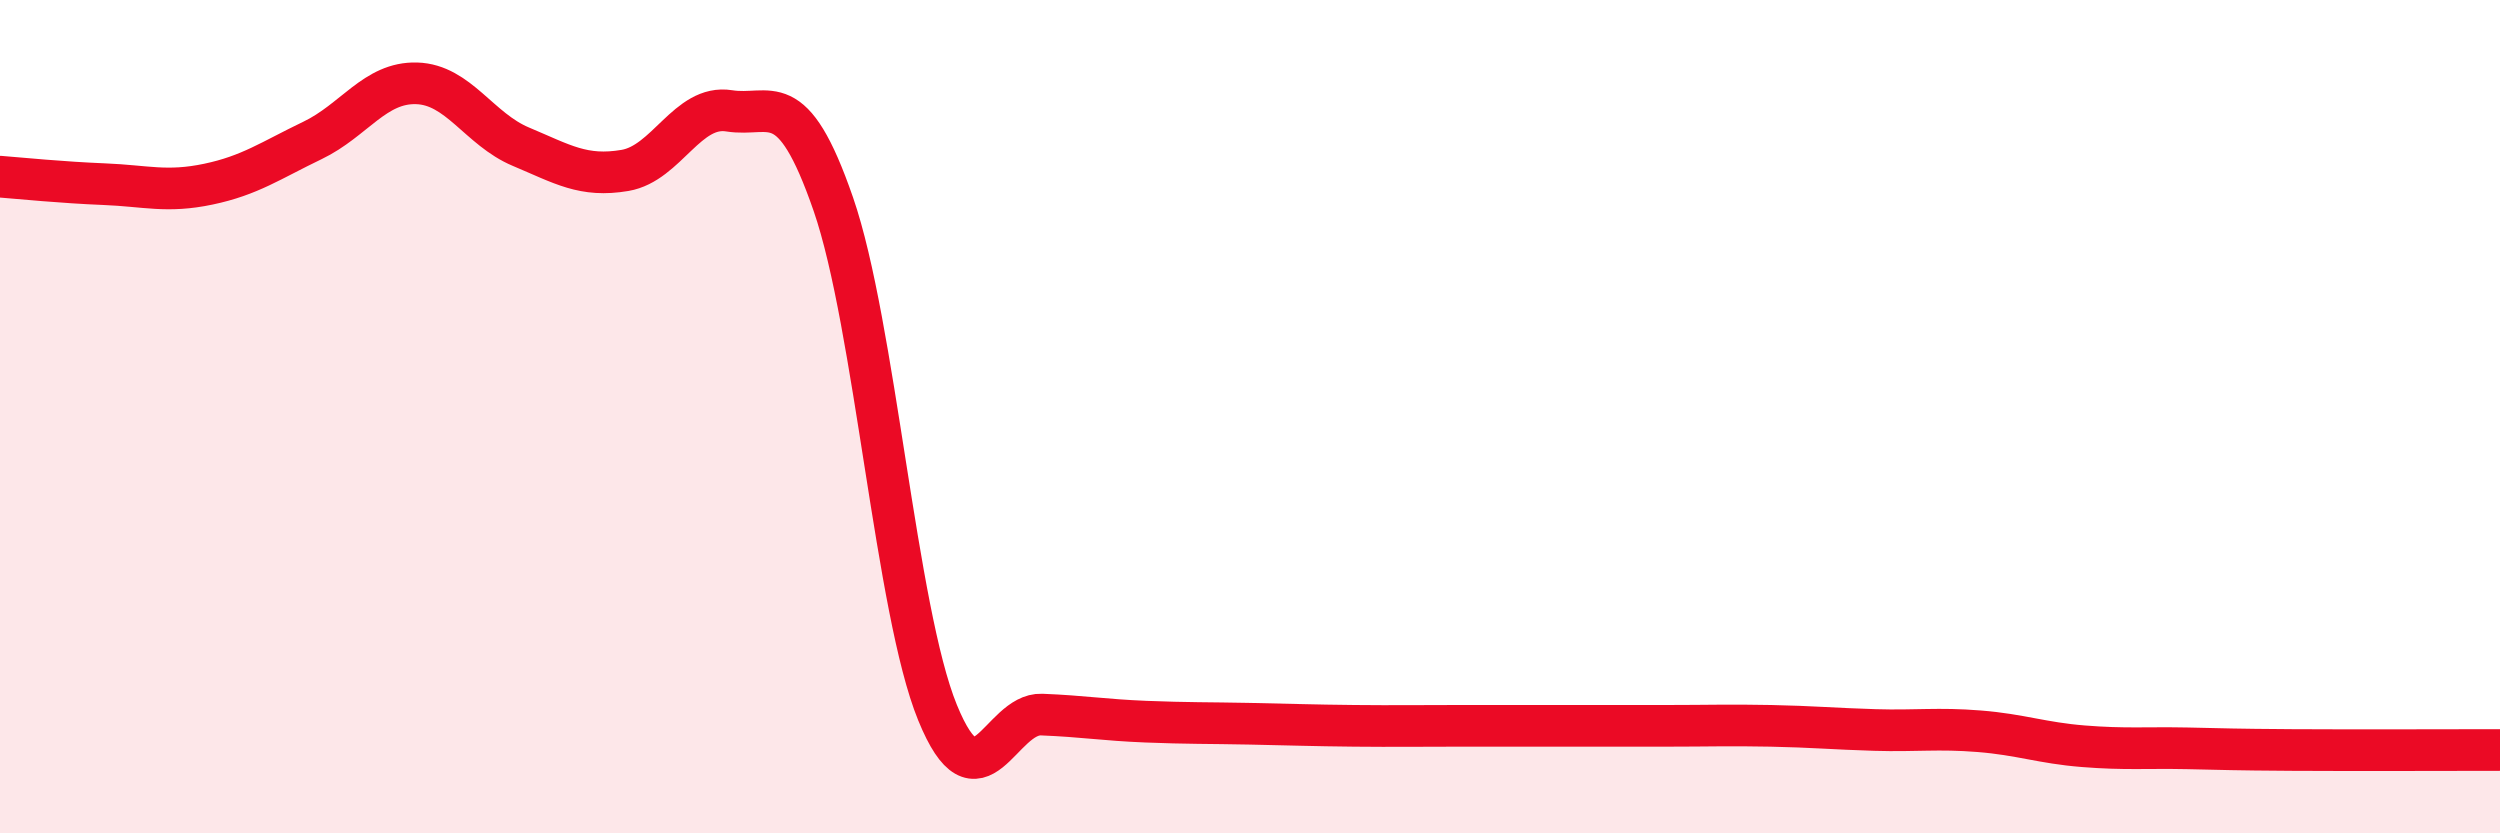
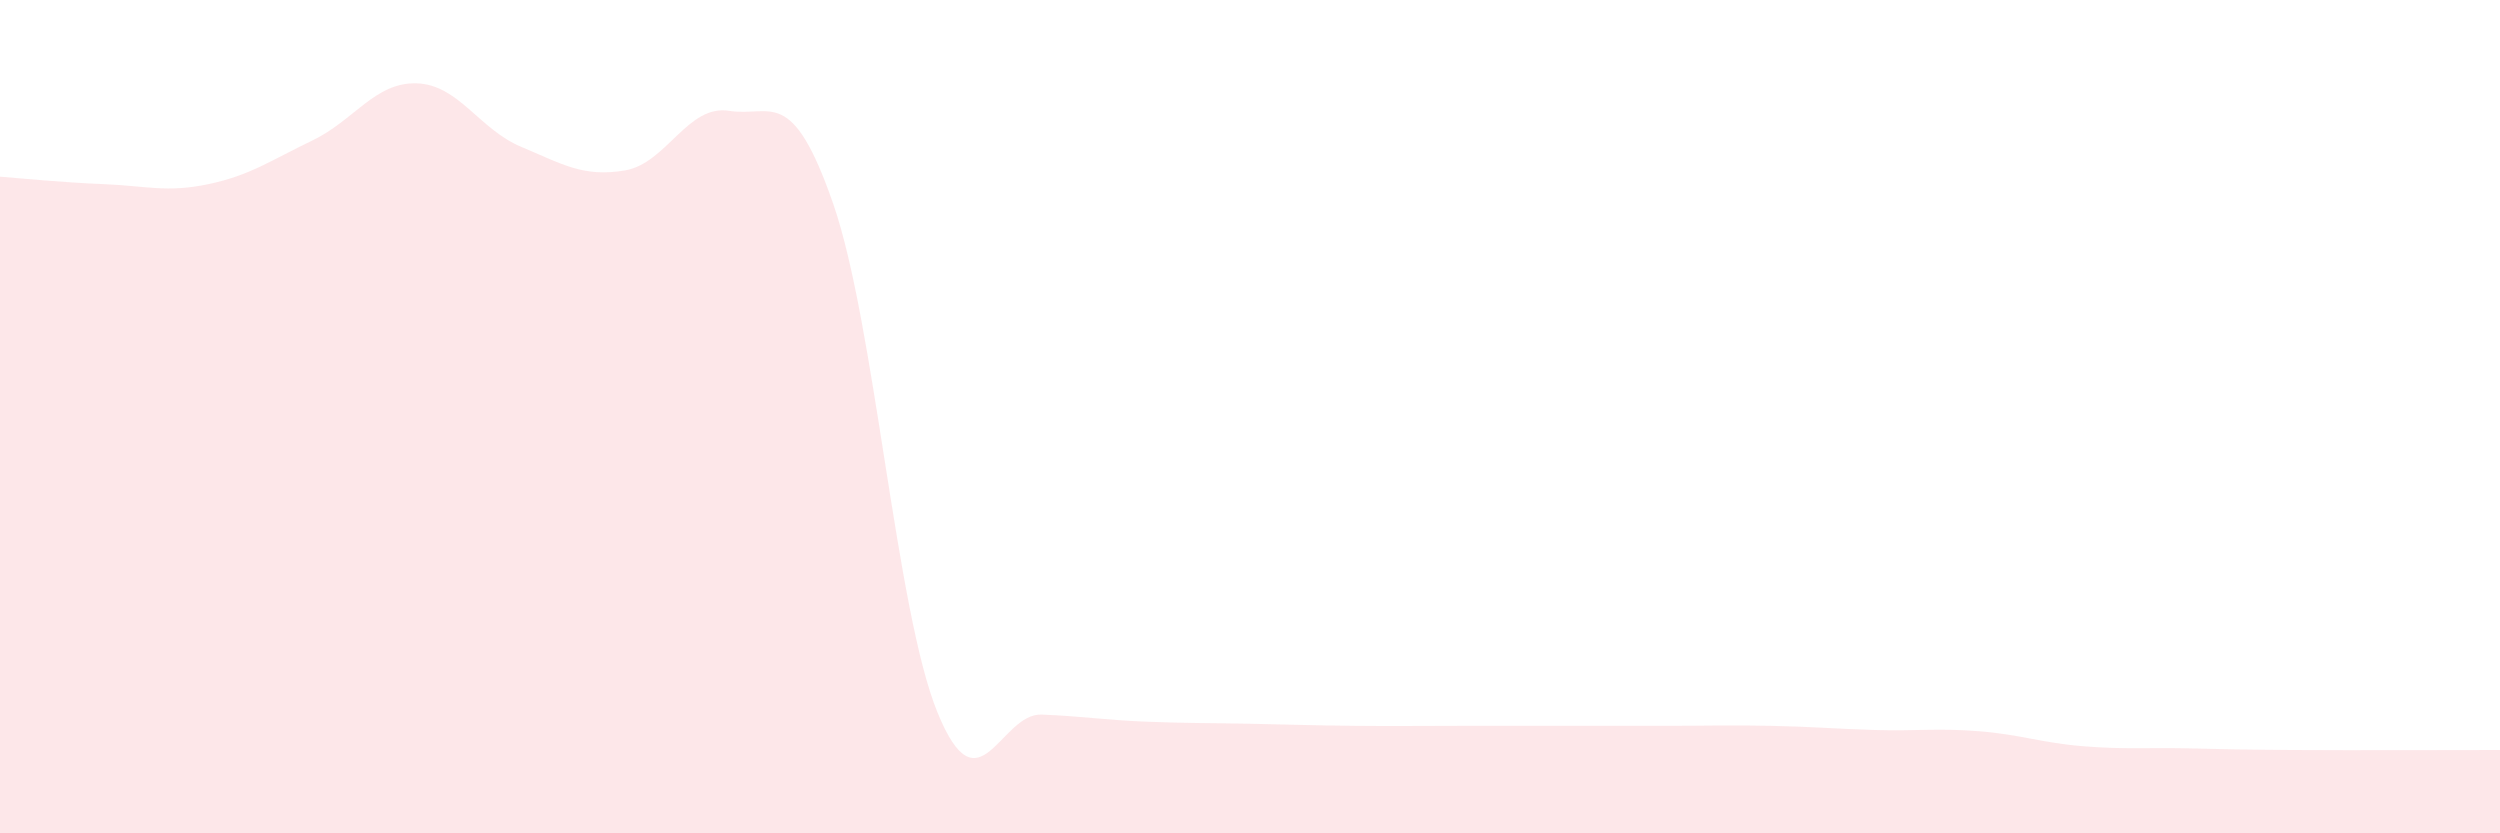
<svg xmlns="http://www.w3.org/2000/svg" width="60" height="20" viewBox="0 0 60 20">
  <path d="M 0,4.24 C 0.5,4.28 1.5,4.38 2.5,4.42 C 3.5,4.46 4,4.63 5,4.42 C 6,4.21 6.5,3.85 7.5,3.37 C 8.5,2.89 9,1.97 10,2 C 11,2.03 11.5,3.1 12.5,3.52 C 13.5,3.94 14,4.26 15,4.09 C 16,3.92 16.5,2.5 17.5,2.66 C 18.5,2.82 19,2.01 20,4.9 C 21,7.79 21.5,14.65 22.5,17.1 C 23.5,19.55 24,17.11 25,17.15 C 26,17.19 26.5,17.28 27.5,17.32 C 28.5,17.36 29,17.35 30,17.37 C 31,17.39 31.5,17.41 32.5,17.42 C 33.5,17.43 34,17.42 35,17.42 C 36,17.42 36.5,17.42 37.5,17.42 C 38.5,17.42 39,17.42 40,17.42 C 41,17.42 41.5,17.4 42.5,17.42 C 43.5,17.44 44,17.49 45,17.52 C 46,17.55 46.5,17.47 47.5,17.55 C 48.5,17.63 49,17.83 50,17.91 C 51,17.99 51.5,17.94 52.5,17.96 C 53.5,17.98 53.5,17.99 55,18 C 56.5,18.01 59,18 60,18L60 20L0 20Z" fill="#EB0A25" opacity="0.1" stroke-linecap="round" stroke-linejoin="round" />
-   <path d="M 0,4.24 C 0.5,4.28 1.5,4.38 2.5,4.42 C 3.5,4.46 4,4.63 5,4.42 C 6,4.21 6.5,3.85 7.5,3.37 C 8.5,2.89 9,1.97 10,2 C 11,2.03 11.5,3.1 12.5,3.52 C 13.5,3.94 14,4.26 15,4.09 C 16,3.92 16.5,2.5 17.5,2.66 C 18.5,2.82 19,2.01 20,4.9 C 21,7.79 21.5,14.65 22.5,17.1 C 23.5,19.55 24,17.11 25,17.15 C 26,17.19 26.5,17.28 27.5,17.32 C 28.5,17.36 29,17.35 30,17.37 C 31,17.39 31.5,17.41 32.5,17.42 C 33.5,17.43 34,17.42 35,17.42 C 36,17.42 36.5,17.42 37.5,17.42 C 38.5,17.42 39,17.42 40,17.42 C 41,17.42 41.5,17.4 42.5,17.42 C 43.5,17.44 44,17.49 45,17.52 C 46,17.55 46.5,17.47 47.5,17.55 C 48.5,17.63 49,17.83 50,17.91 C 51,17.99 51.5,17.94 52.5,17.96 C 53.5,17.98 53.5,17.99 55,18 C 56.5,18.01 59,18 60,18" stroke="#EB0A25" stroke-width="1" fill="none" stroke-linecap="round" stroke-linejoin="round" />
</svg>